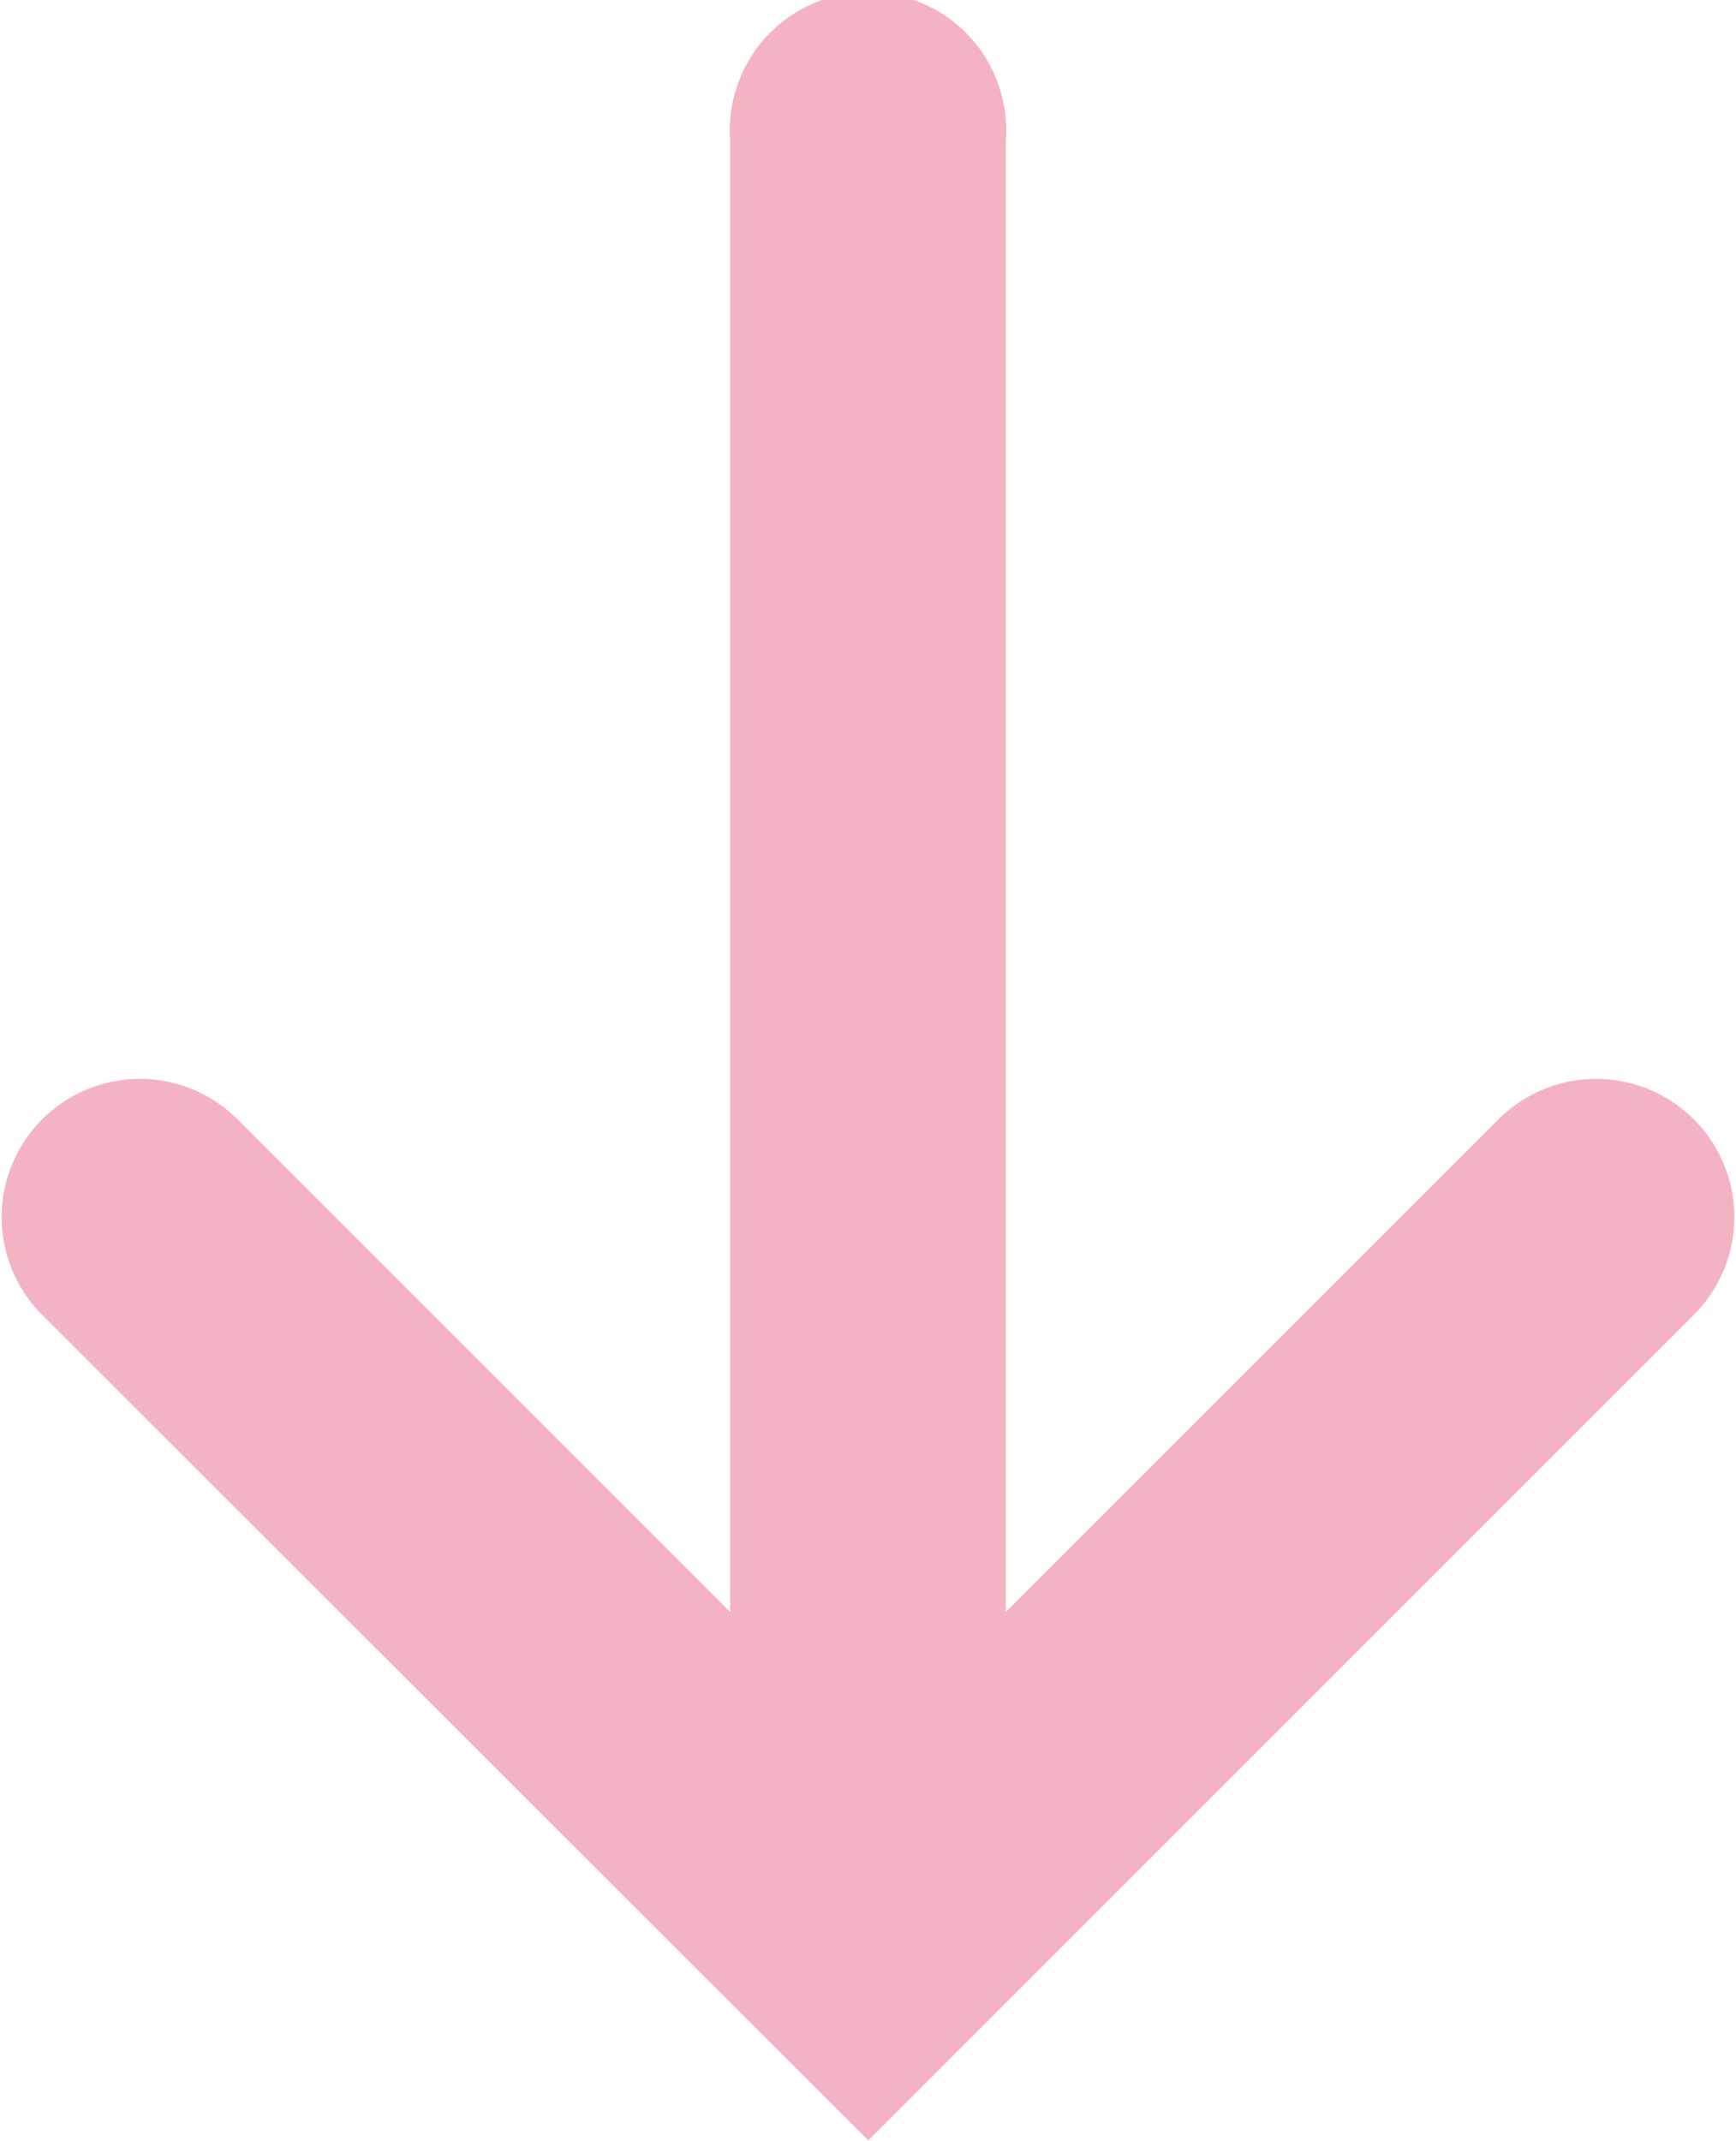
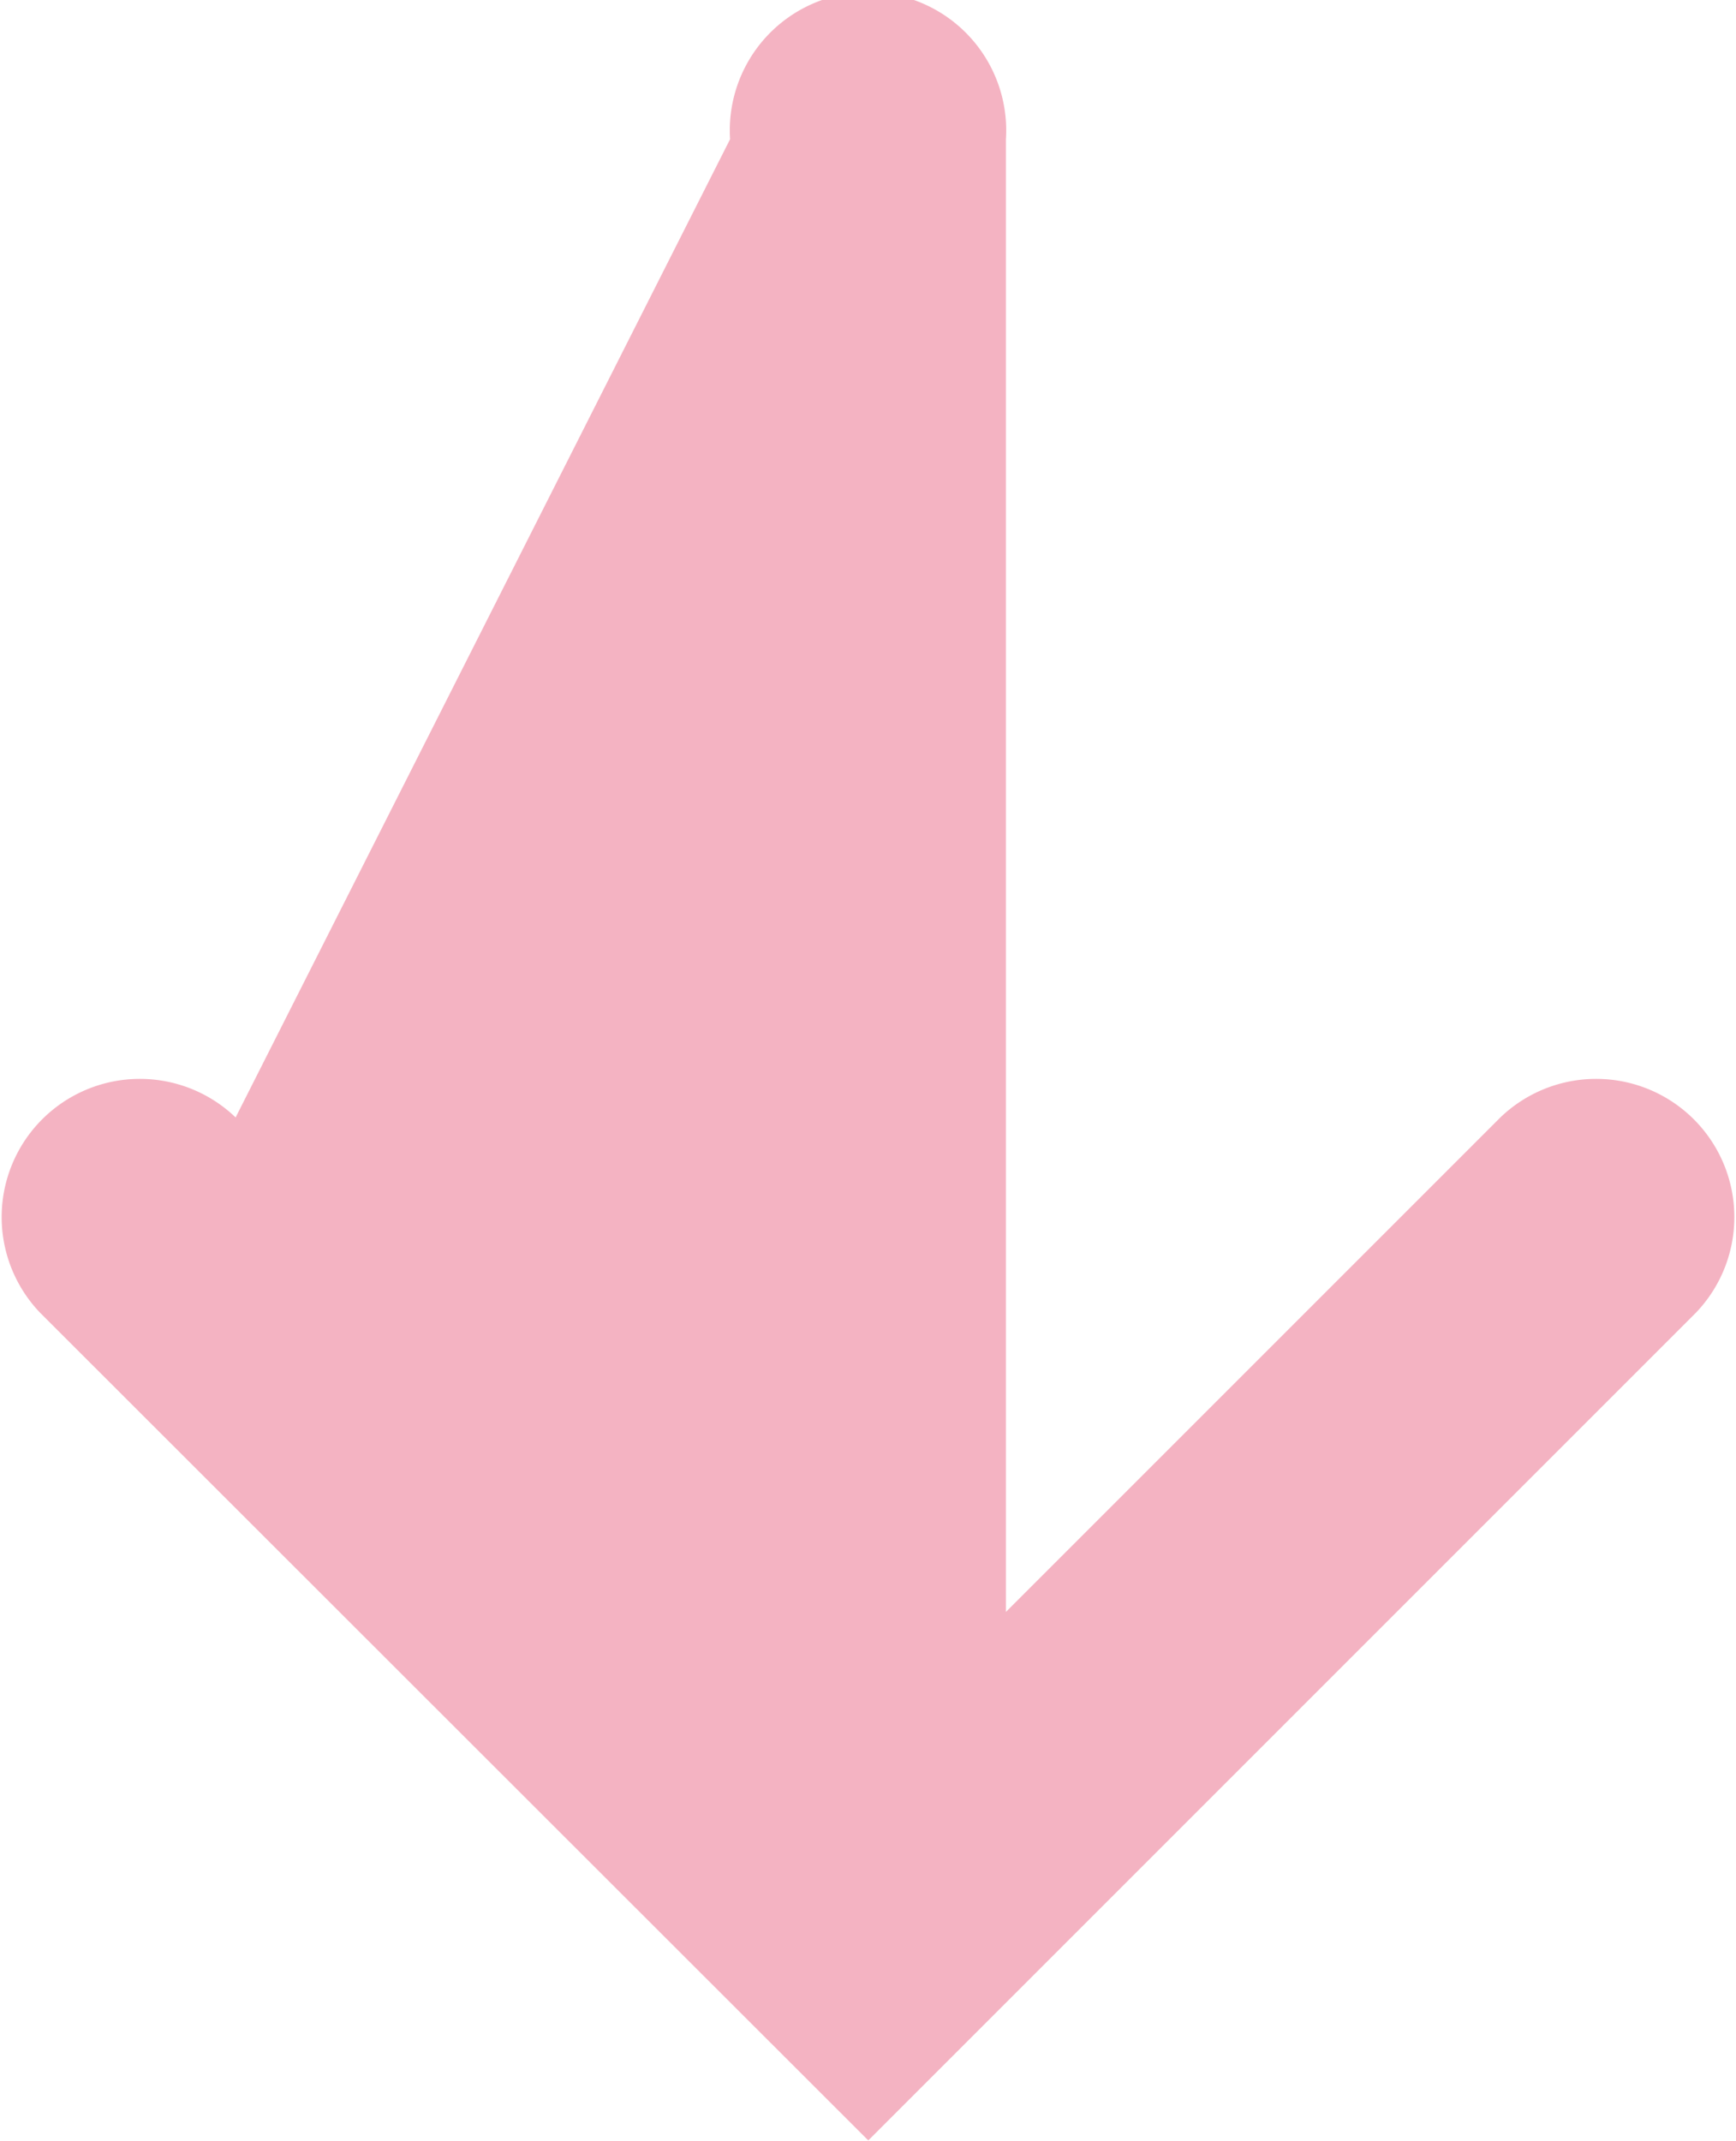
<svg xmlns="http://www.w3.org/2000/svg" width="10.81mm" height="13.33mm" viewBox="0 0 30.65 37.78">
  <defs>
    <style>.a{fill:#f4b3c2;}</style>
  </defs>
-   <path class="a" d="M29.94,23.17a2.44,2.44,0,0,0-3.45-3.45l-8.73,8.73v-26a2.44,2.44,0,1,0-4.87,0v26L4.16,19.72A2.44,2.44,0,0,0,.71,23.17L15.33,37.78Z" />
+   <path class="a" d="M29.94,23.17a2.44,2.44,0,0,0-3.45-3.45l-8.73,8.73v-26a2.44,2.44,0,1,0-4.87,0L4.16,19.72A2.44,2.44,0,0,0,.71,23.17L15.33,37.78Z" />
</svg>